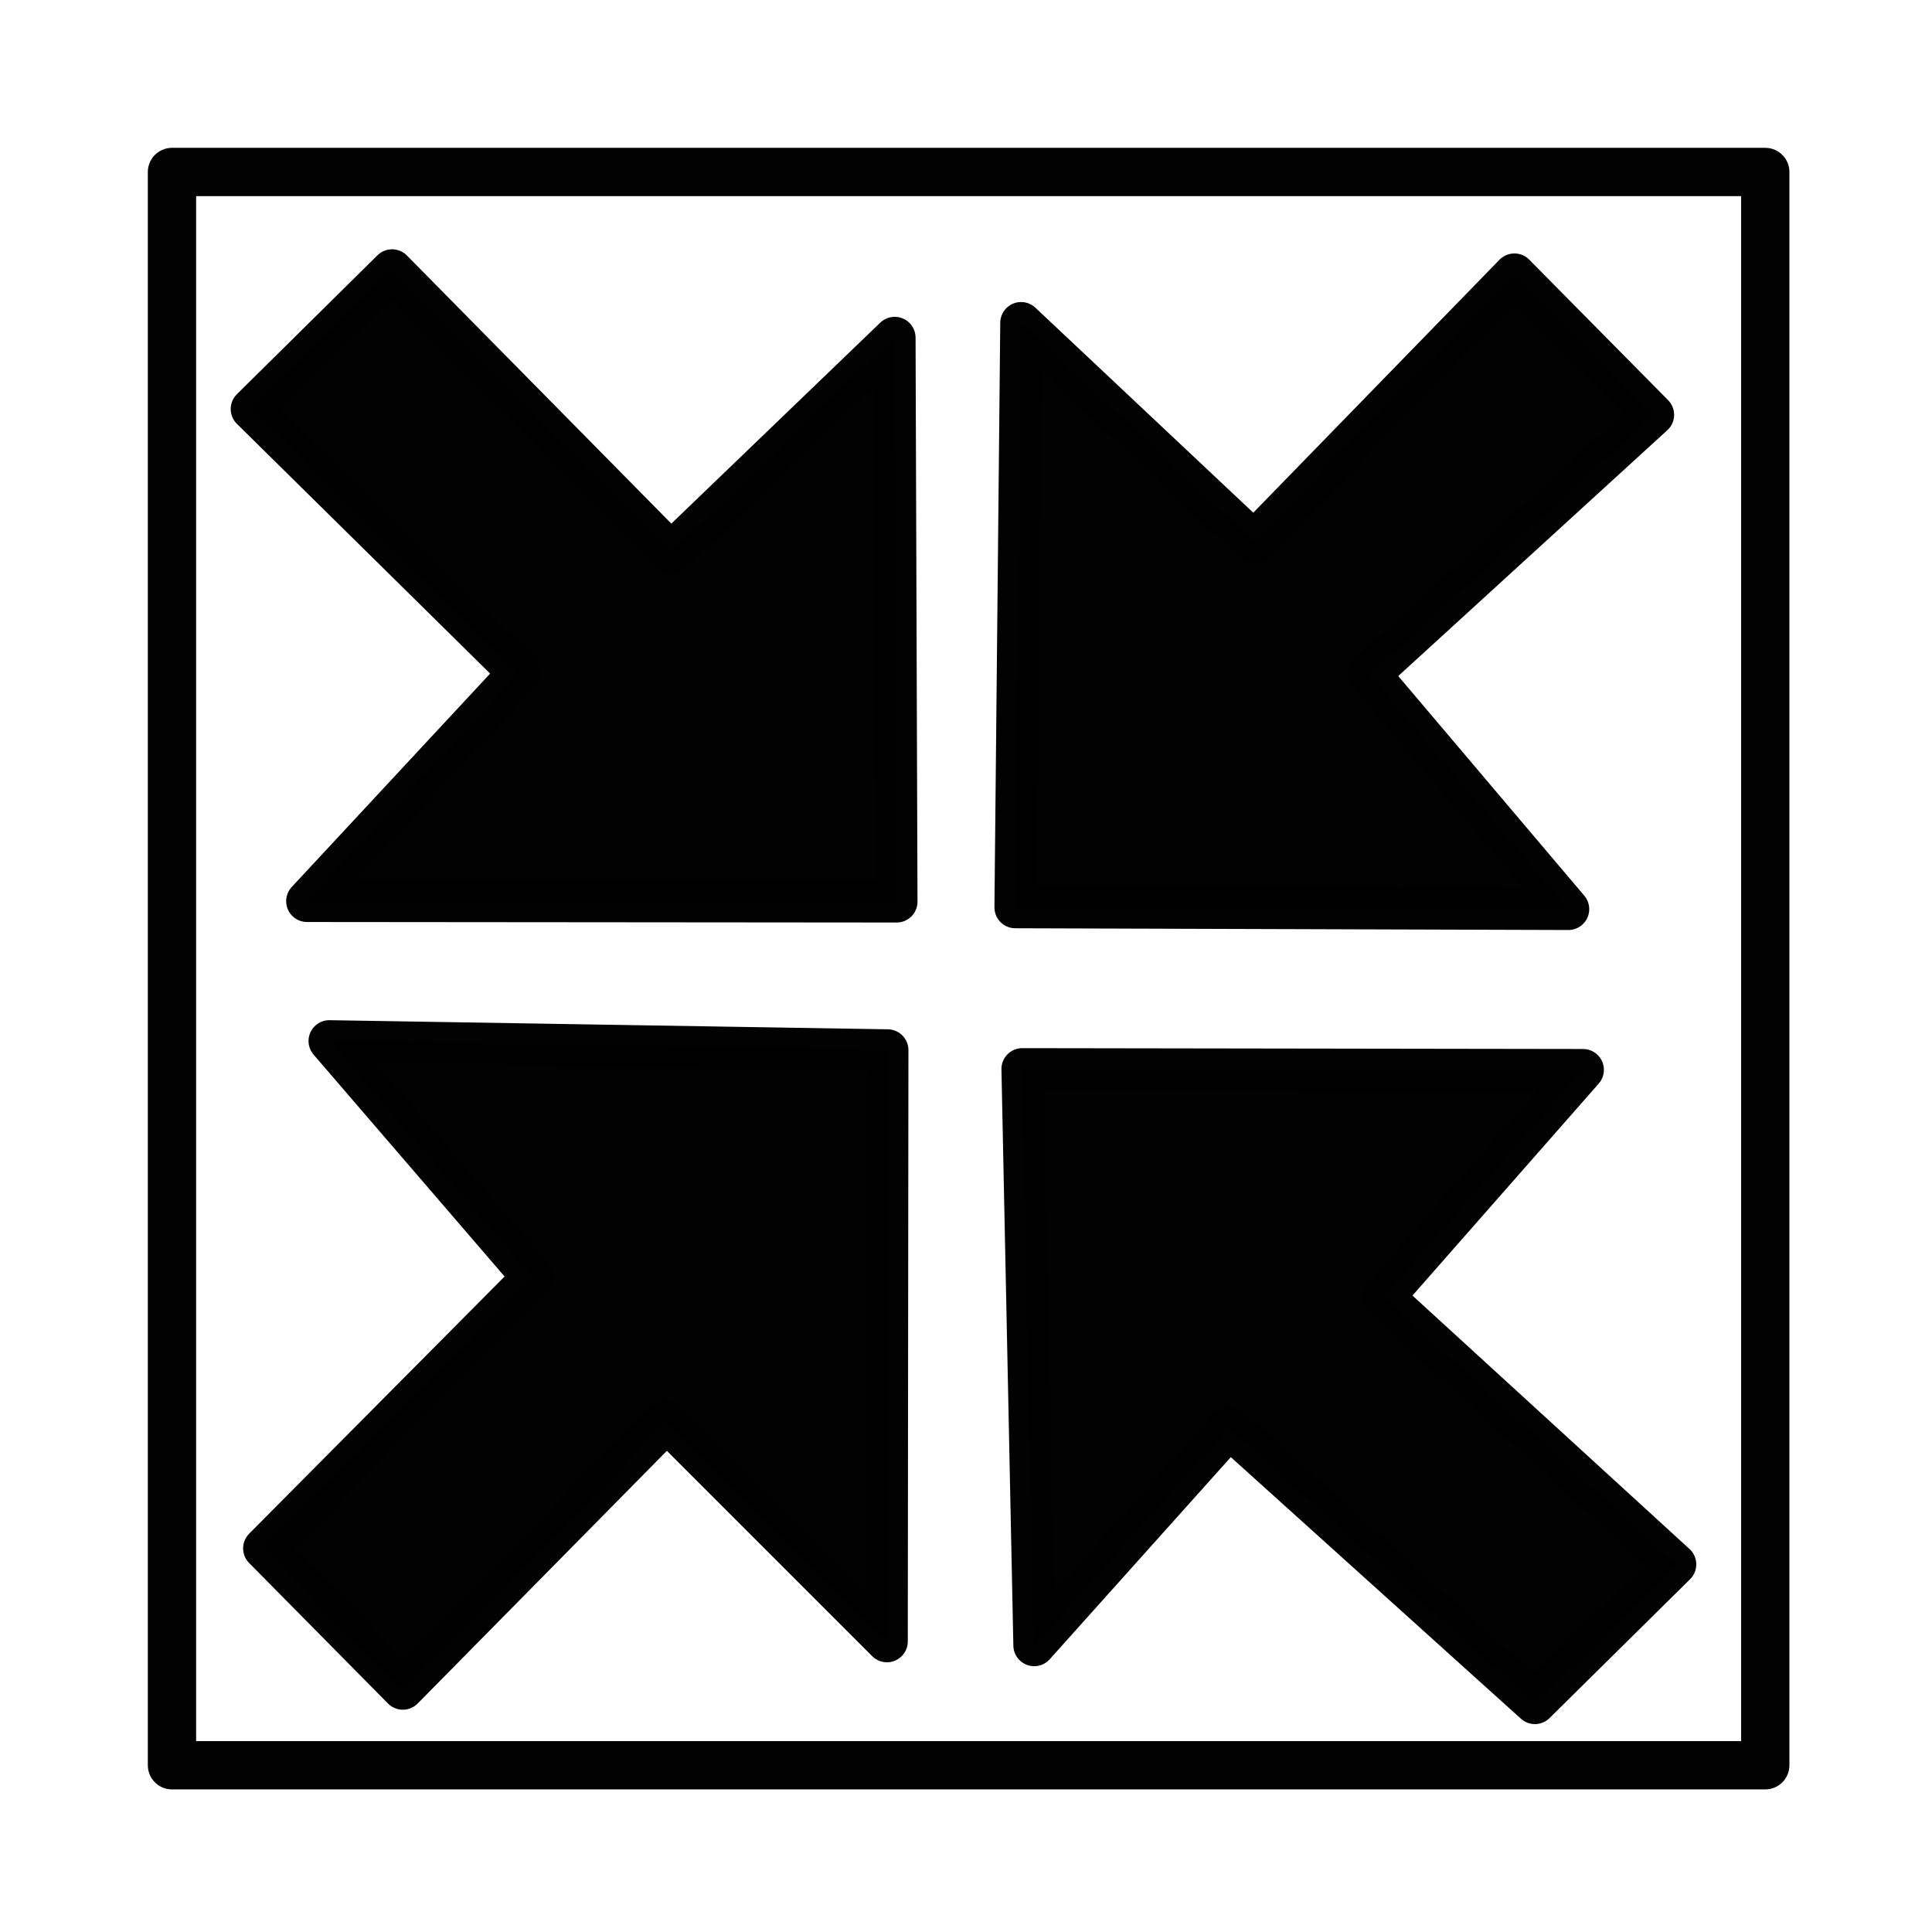
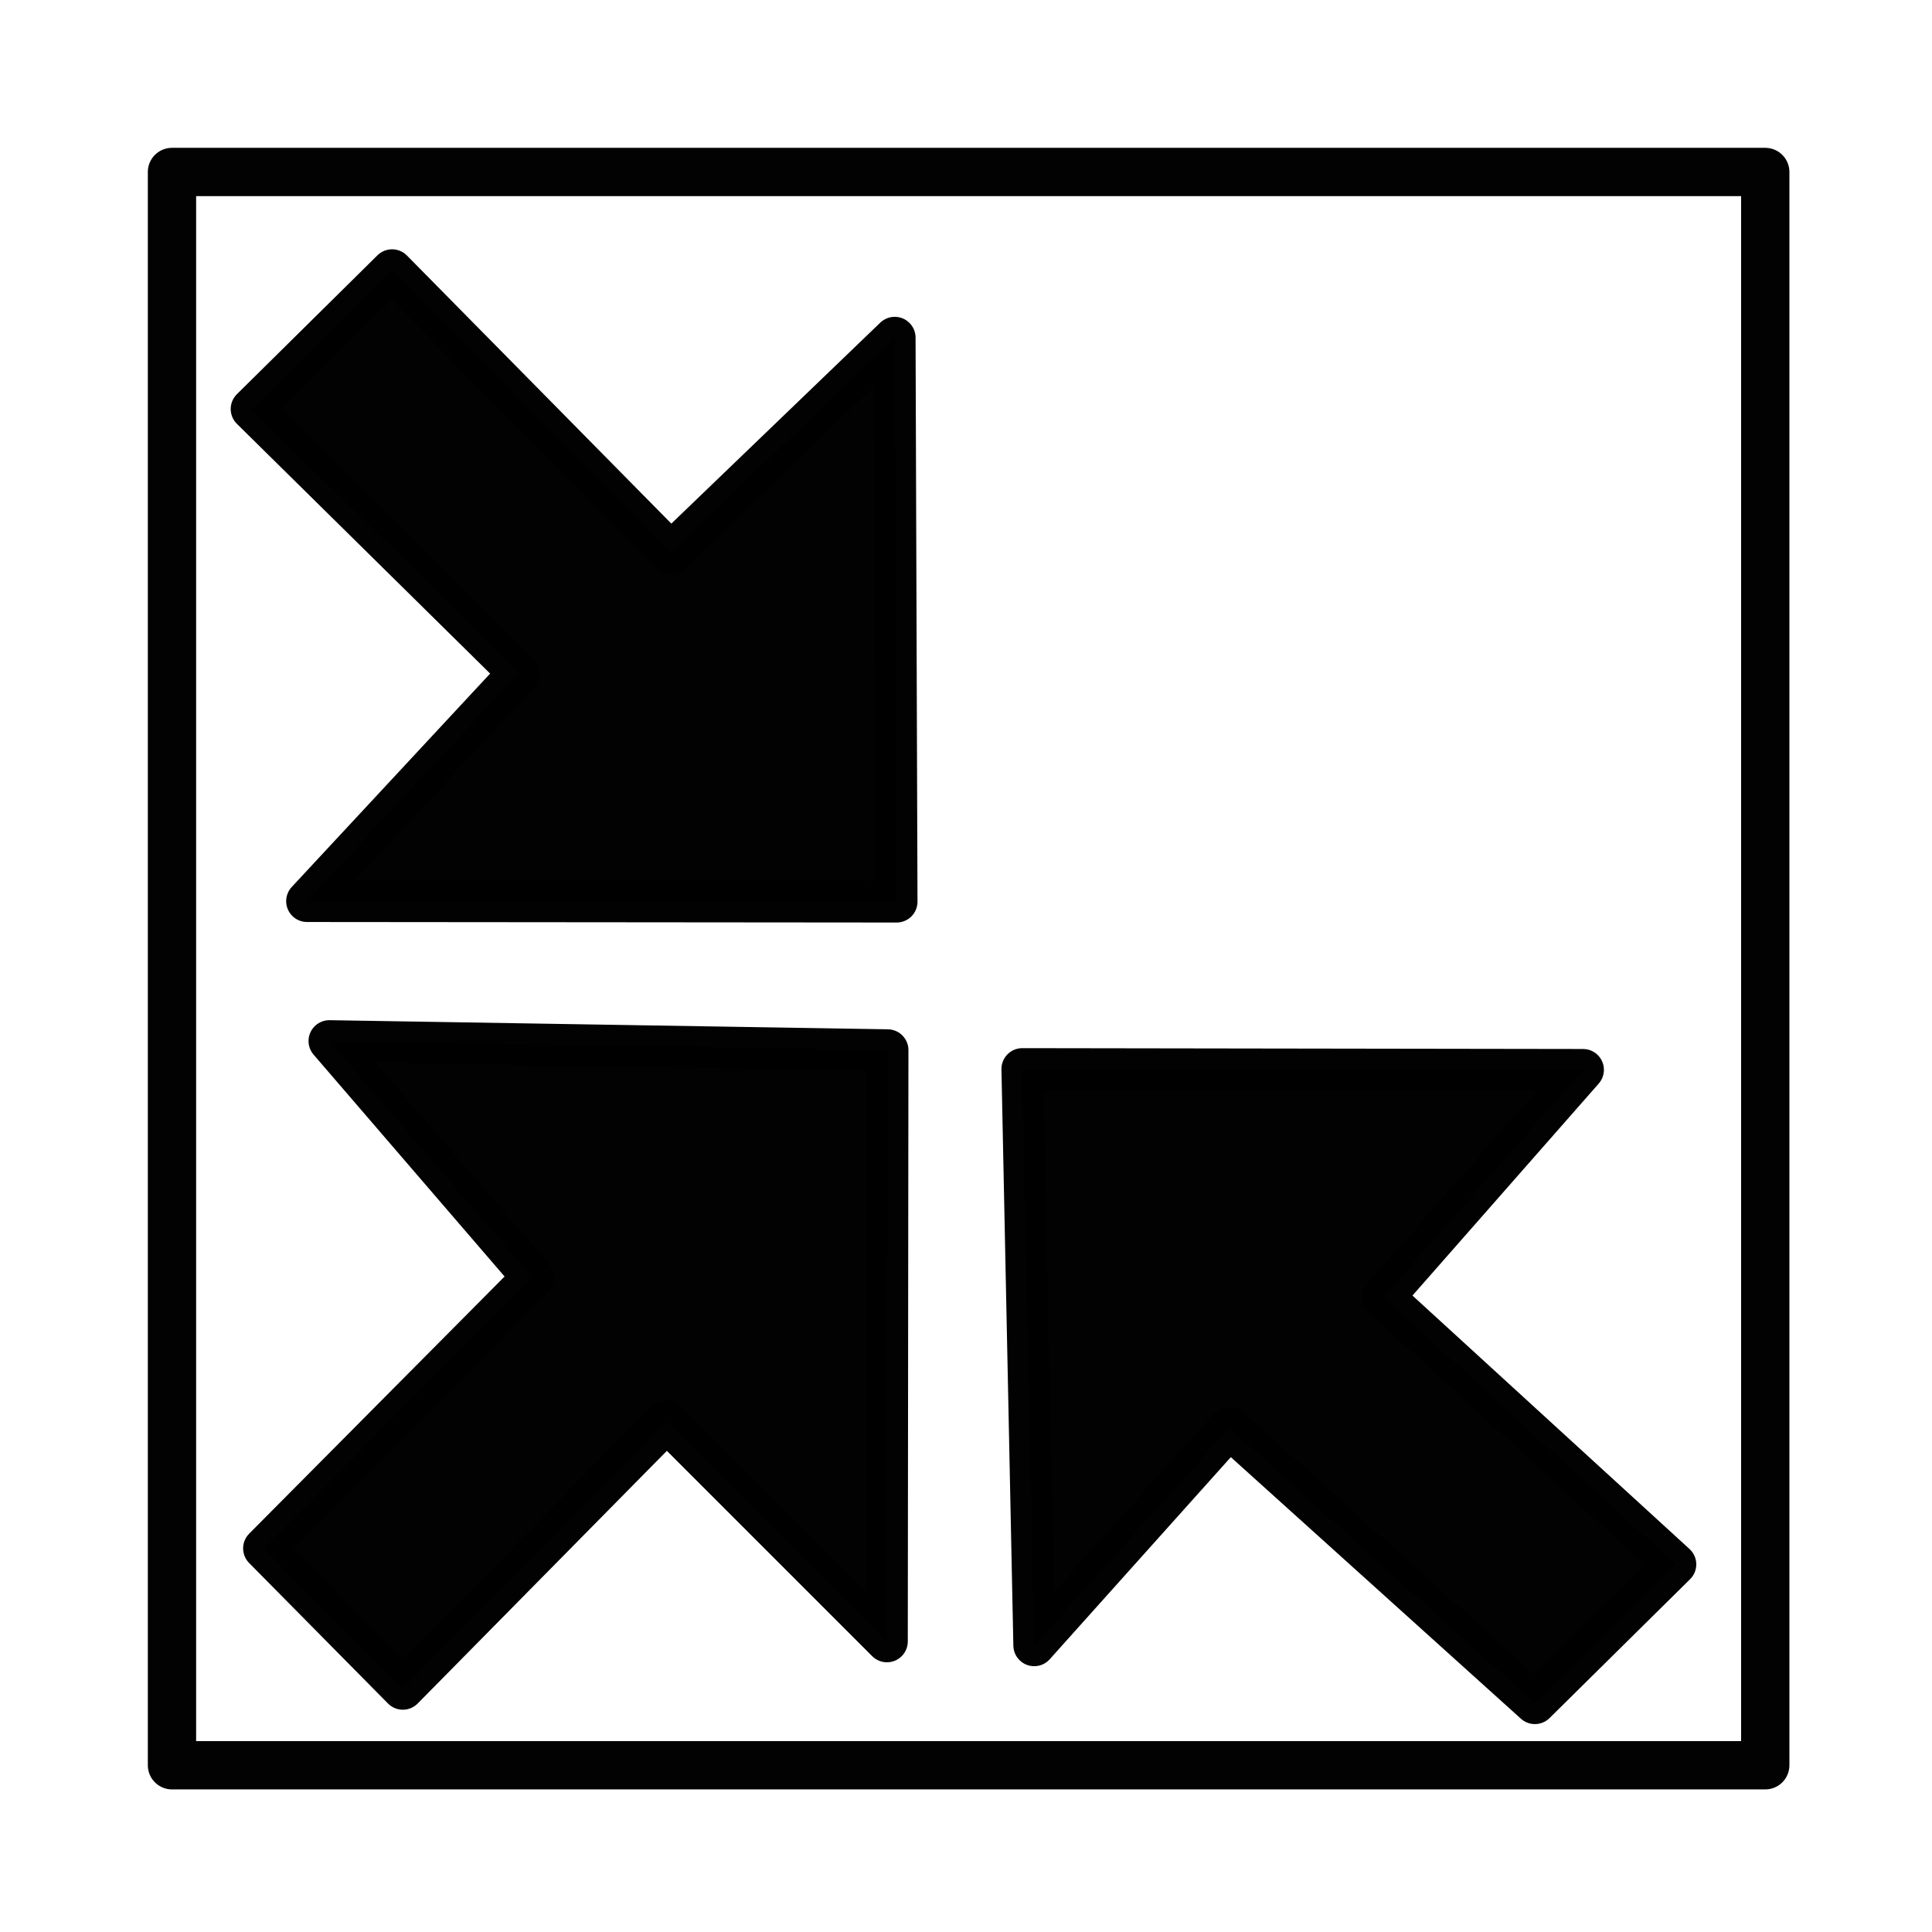
<svg xmlns="http://www.w3.org/2000/svg" xmlns:ns1="http://www.inkscape.org/namespaces/inkscape" xmlns:ns2="http://sodipodi.sourceforge.net/DTD/sodipodi-0.dtd" width="120" height="120" viewBox="0 0 120 120" version="1.1" id="svg5" ns1:version="1.2.1 (9c6d41e410, 2022-07-14)" ns2:docname="shrink.svg">
  <ns2:namedview id="namedview7" pagecolor="#ffffff" bordercolor="#000000" borderopacity="0.25" ns1:showpageshadow="2" ns1:pageopacity="0.0" ns1:pagecheckerboard="0" ns1:deskcolor="#d1d1d1" ns1:document-units="px" showgrid="false" ns1:zoom="4.9615326" ns1:cx="49.077578" ns1:cy="76.790789" ns1:window-width="1920" ns1:window-height="989" ns1:window-x="1920" ns1:window-y="0" ns1:window-maximized="1" ns1:current-layer="layer1" showguides="false" />
  <defs id="defs2" />
  <g ns1:label="Layer 1" ns1:groupmode="layer" id="layer1">
    <rect style="opacity:0.99;fill:#000000;fill-opacity:0;stroke:#000000;stroke-width:3;stroke-linecap:butt;stroke-linejoin:round;stroke-dasharray:none;stroke-opacity:1" id="rect7492" width="98.961" height="98.961" x="10.682" y="10.682" />
    <path style="opacity:0.99;fill:#000000;fill-opacity:1;stroke:#000000;stroke-width:2.589;stroke-linecap:butt;stroke-linejoin:round;stroke-dasharray:none;stroke-opacity:1" d="M 24.353,16.779 41.674,34.342 55.573,20.973 55.693,56.005 19.069,55.973 32.247,41.798 15.624,25.405 Z" id="path8948-3" ns2:nodetypes="cccccccc" />
    <path style="opacity:0.99;fill:#000000;fill-opacity:1;stroke:#000000;stroke-width:2.589;stroke-linecap:butt;stroke-linejoin:round;stroke-dasharray:none;stroke-opacity:1" d="M 16.395,96.171 33.103,79.349 20.458,64.66 55.13,65.226 55.09,101.953 41.414,88.277 25.021,104.899 Z" id="path8948-3-5" ns2:nodetypes="cccccccc" />
-     <path style="opacity:0.99;fill:#000000;fill-opacity:1;stroke:#000000;stroke-width:2.589;stroke-linecap:butt;stroke-linejoin:round;stroke-dasharray:none;stroke-opacity:1" d="M 102.688,25.765 85.054,41.875 97.415,56.47 63.061,56.361 63.422,20.054 77.883,33.659 94.062,17.037 Z" id="path8948-3-6" ns2:nodetypes="cccccccc" />
    <path style="opacity:0.99;fill:#000000;fill-opacity:1;stroke:#000000;stroke-width:2.589;stroke-linecap:butt;stroke-linejoin:round;stroke-dasharray:none;stroke-opacity:1" d="M 95.335,105.792 76.351,88.675 64.236,102.196 63.496,66.397 98.327,66.449 85.921,80.568 104.064,97.166 Z" id="path8948-3-5-2" ns2:nodetypes="cccccccc" />
  </g>
</svg>